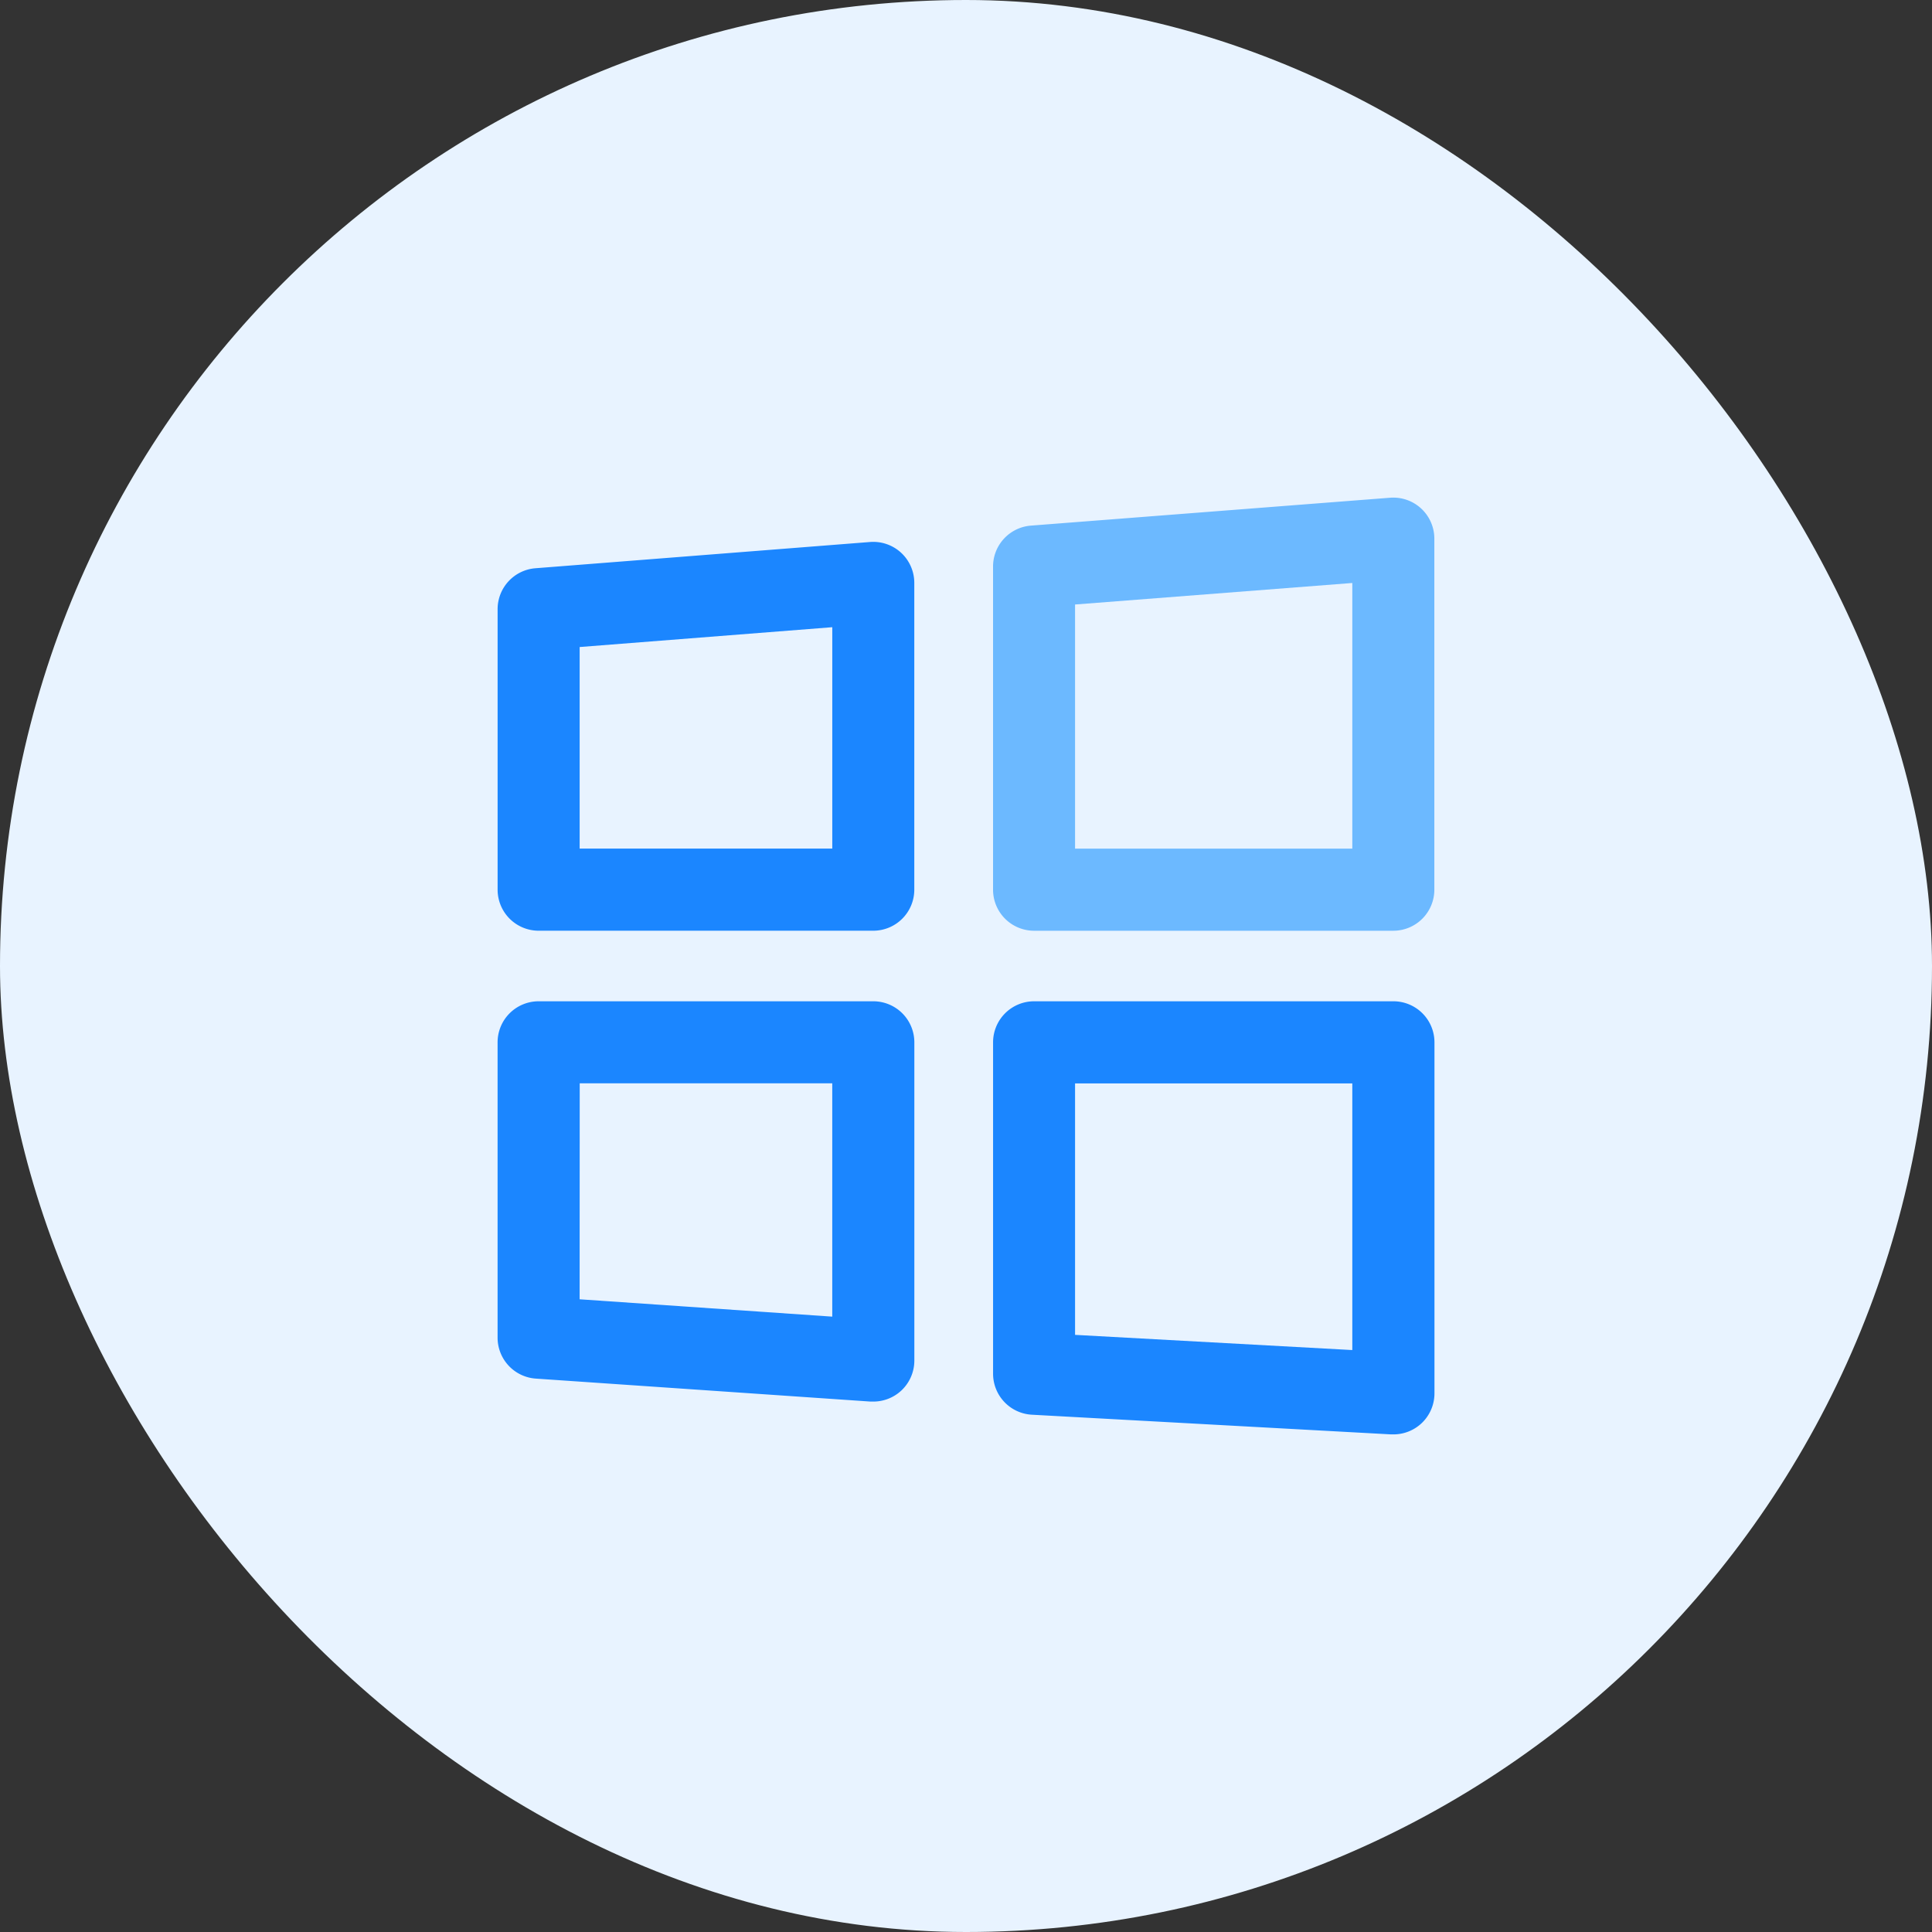
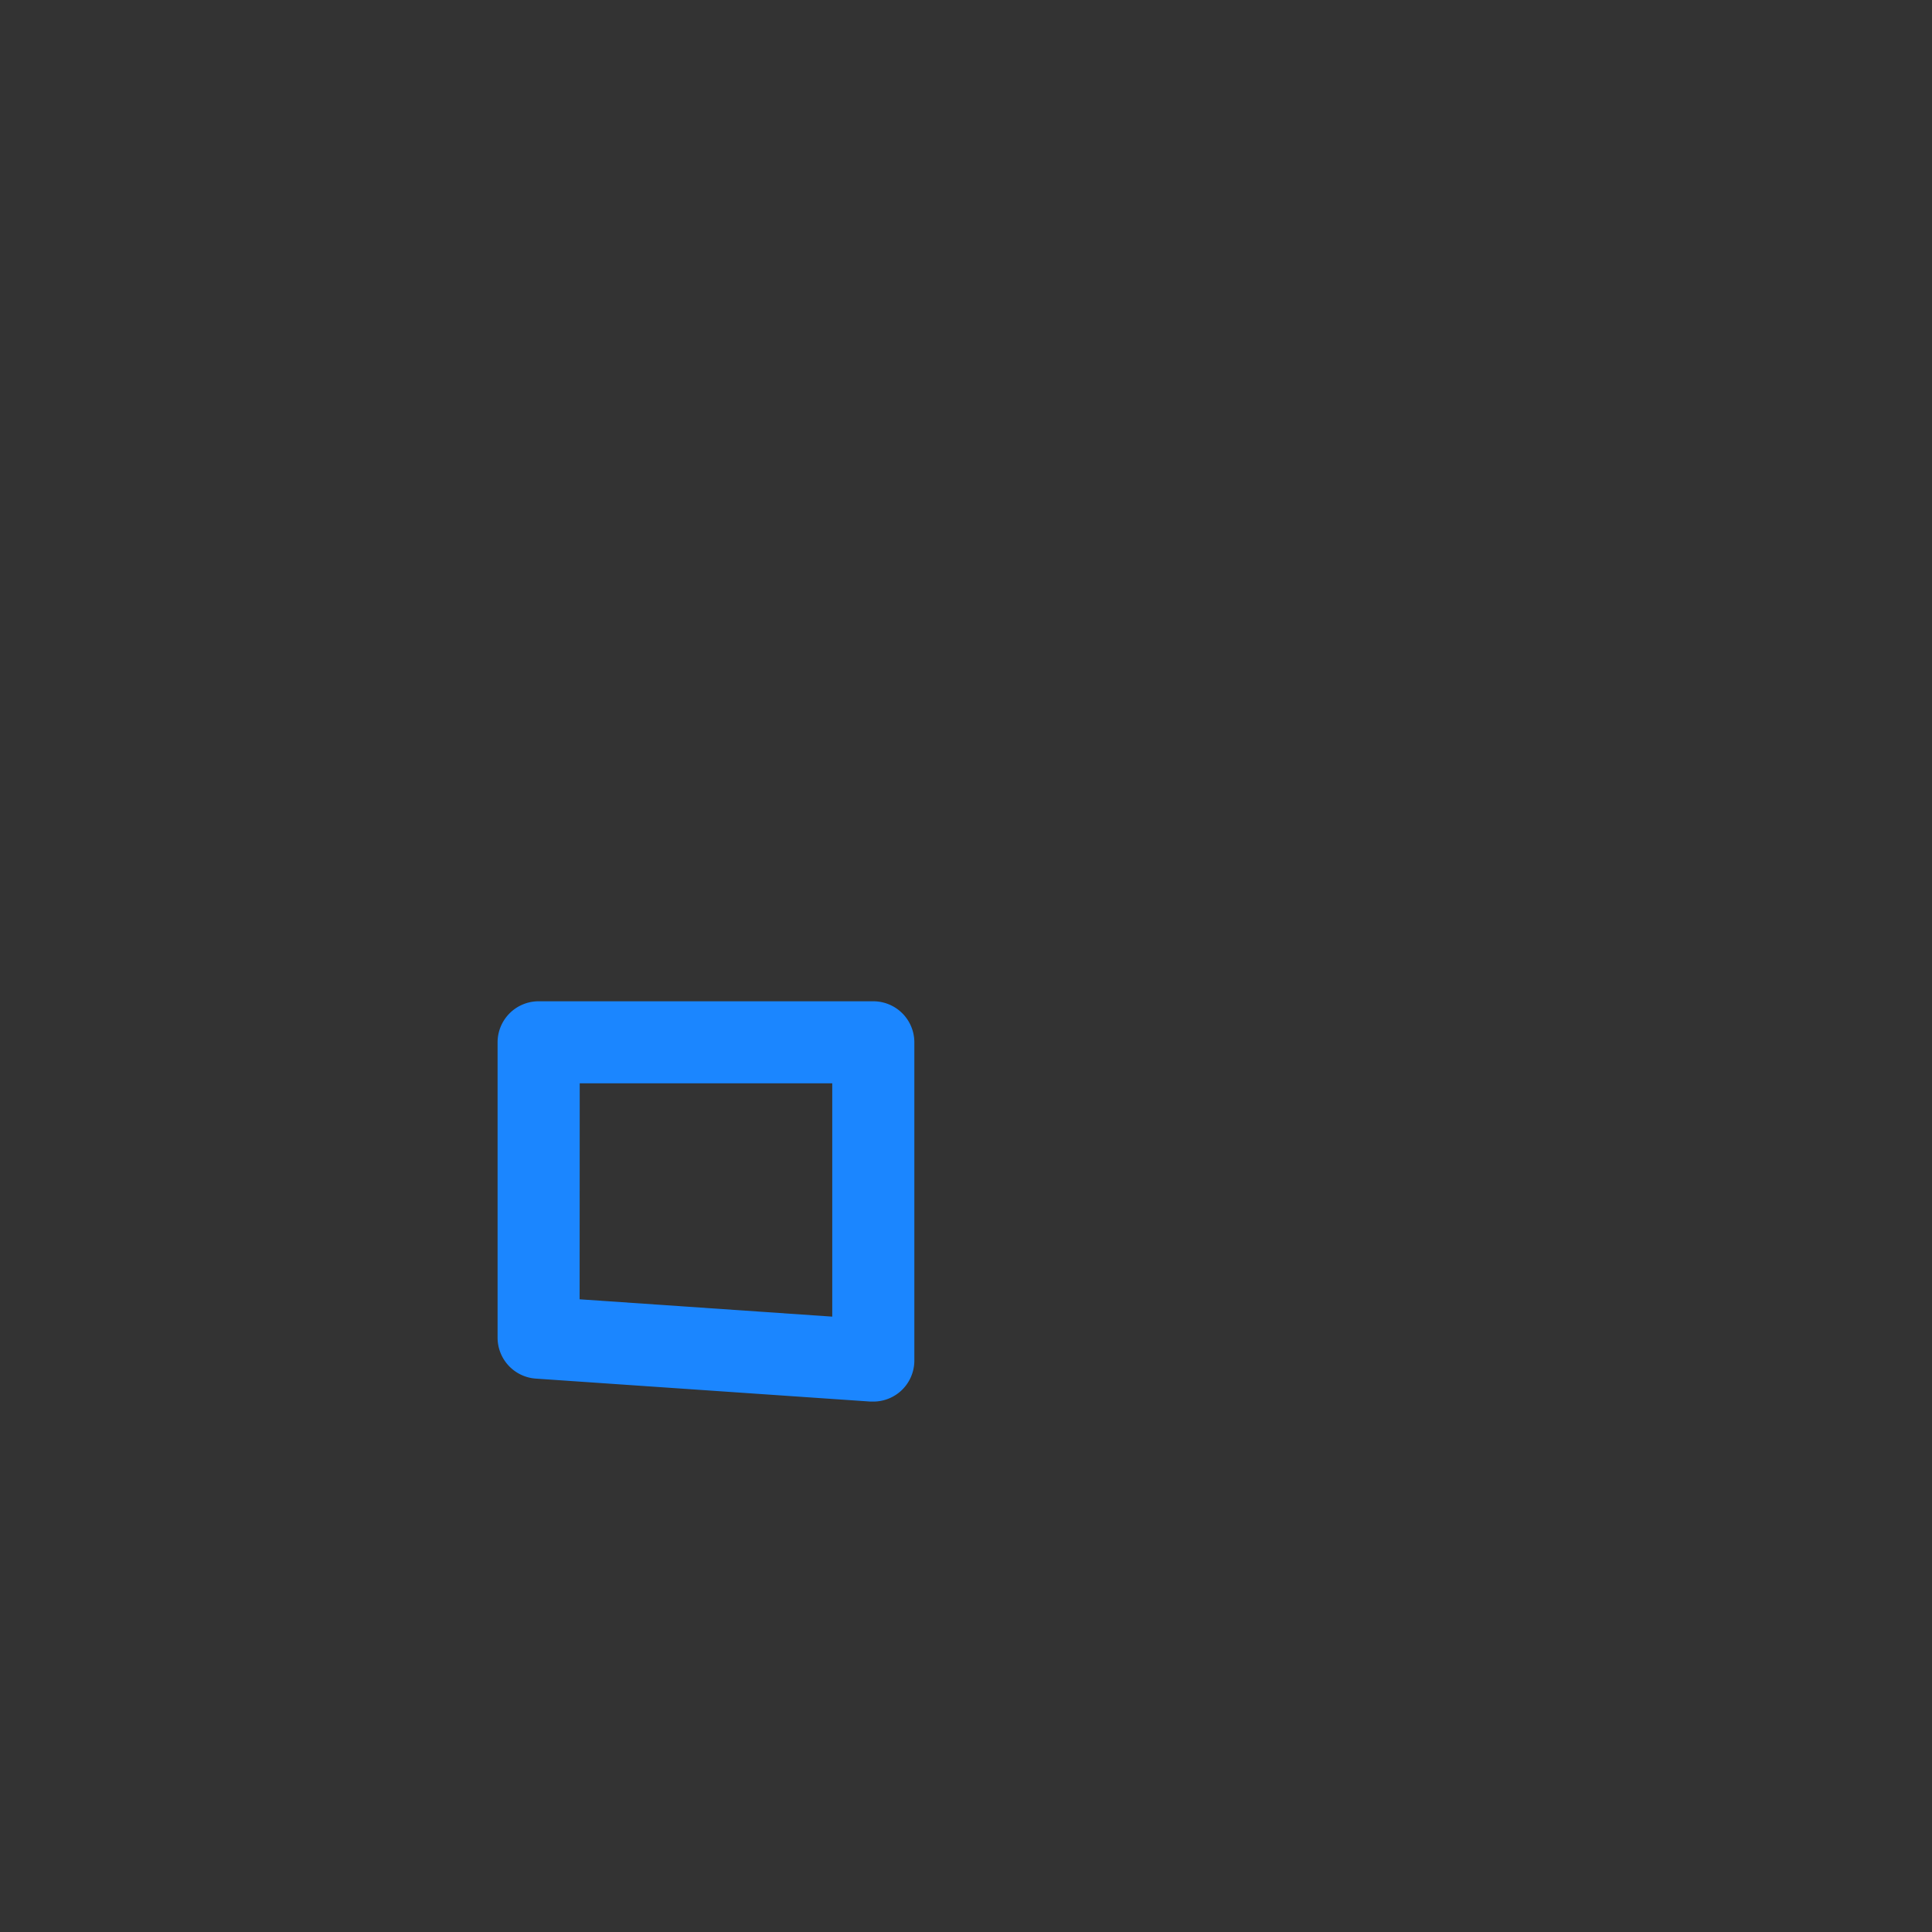
<svg xmlns="http://www.w3.org/2000/svg" width="80" height="80" viewBox="0 0 80 80">
  <rect x="0" y="0" width="80" height="80" fill="#333333" stroke="none" />
  <defs>
    <style>.a{fill:#e8f3ff;}.b{fill:#1b86ff;}.c{fill:#6cb9ff;}</style>
  </defs>
  <g transform="translate(-72)">
-     <rect class="a" width="80" height="80" rx="40" transform="translate(72)" />
    <g transform="translate(4685.605 2914.606)">
      <g transform="translate(-4593 -2892.166)">
-         <path class="b" d="M-4577.444-2850.9H-4591.3a1.7,1.7,0,0,1-1.7-1.7v-11.616a1.7,1.7,0,0,1,1.565-1.693l13.858-1.087a1.7,1.7,0,0,1,1.286.446,1.7,1.7,0,0,1,.545,1.247v12.7A1.7,1.7,0,0,1-4577.444-2850.9Zm-12.159-3.4h10.461v-9.168l-10.461.821Z" transform="translate(4593 2866.999)" />
-       </g>
+         </g>
      <g transform="translate(-4572.485 -2894)">
-         <path class="c" d="M-4274.425-2876.066H-4289.3a1.7,1.7,0,0,1-1.7-1.7v-13.382a1.7,1.7,0,0,1,1.566-1.693l14.877-1.155a1.7,1.7,0,0,1,1.285.447,1.7,1.7,0,0,1,.545,1.246v14.537A1.7,1.7,0,0,1-4274.425-2876.066Zm-13.179-3.4h11.48v-11l-11.48.891Z" transform="translate(4291 2894)" />
-       </g>
+         </g>
      <g transform="translate(-4593 -2873.145)">
        <path class="b" d="M-4577.444-2570.425c-.039,0-.078,0-.117,0l-13.858-.951a1.7,1.7,0,0,1-1.582-1.694V-2585.3a1.7,1.7,0,0,1,1.7-1.7h13.857a1.7,1.7,0,0,1,1.7,1.7v13.178a1.7,1.7,0,0,1-.539,1.241A1.7,1.7,0,0,1-4577.444-2570.425Zm-12.16-4.235,10.461.718v-9.662H-4589.6Z" transform="translate(4593 2587)" />
      </g>
      <g transform="translate(-4572.485 -2873.145)">
-         <path class="b" d="M-4274.425-2569.066l-.093,0-14.876-.815a1.7,1.7,0,0,1-1.605-1.7V-2585.3a1.7,1.7,0,0,1,1.7-1.7h14.877a1.7,1.7,0,0,1,1.7,1.7v14.537a1.7,1.7,0,0,1-.531,1.233A1.7,1.7,0,0,1-4274.425-2569.066Zm-13.179-4.121,11.48.629V-2583.6h-11.48Z" transform="translate(4291 2587)" />
-       </g>
+         </g>
    </g>
  </g>
</svg>